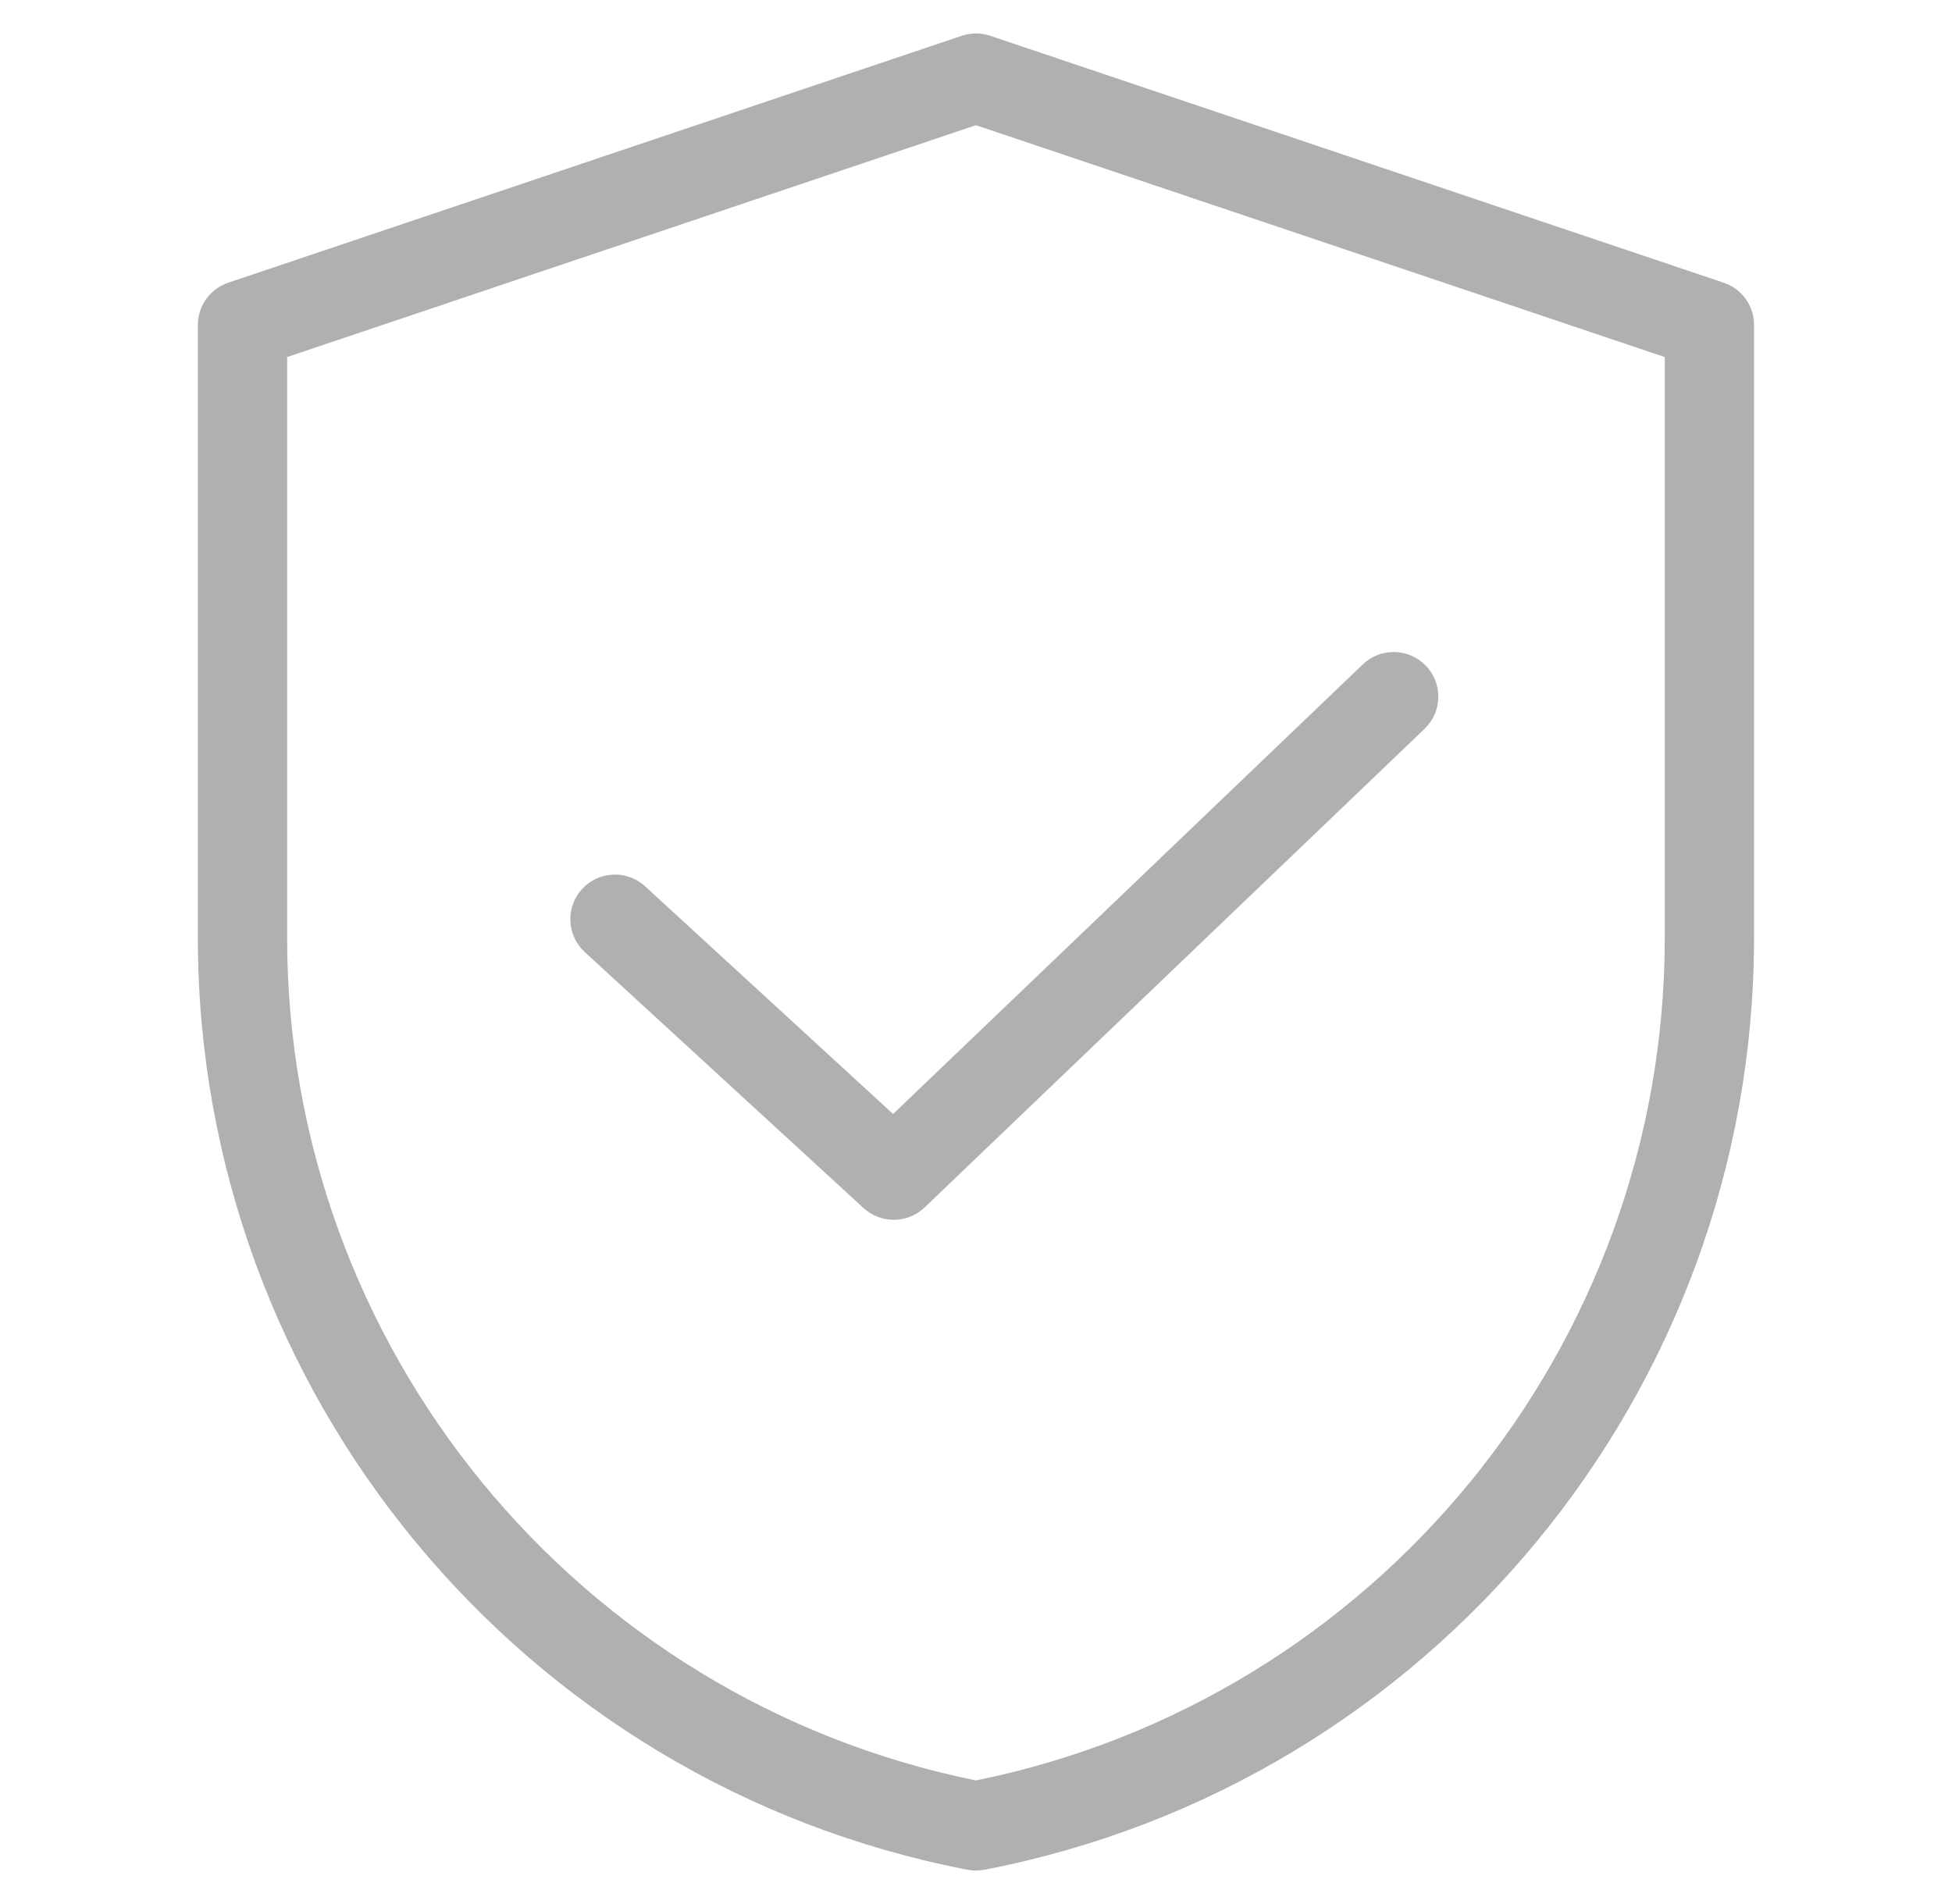
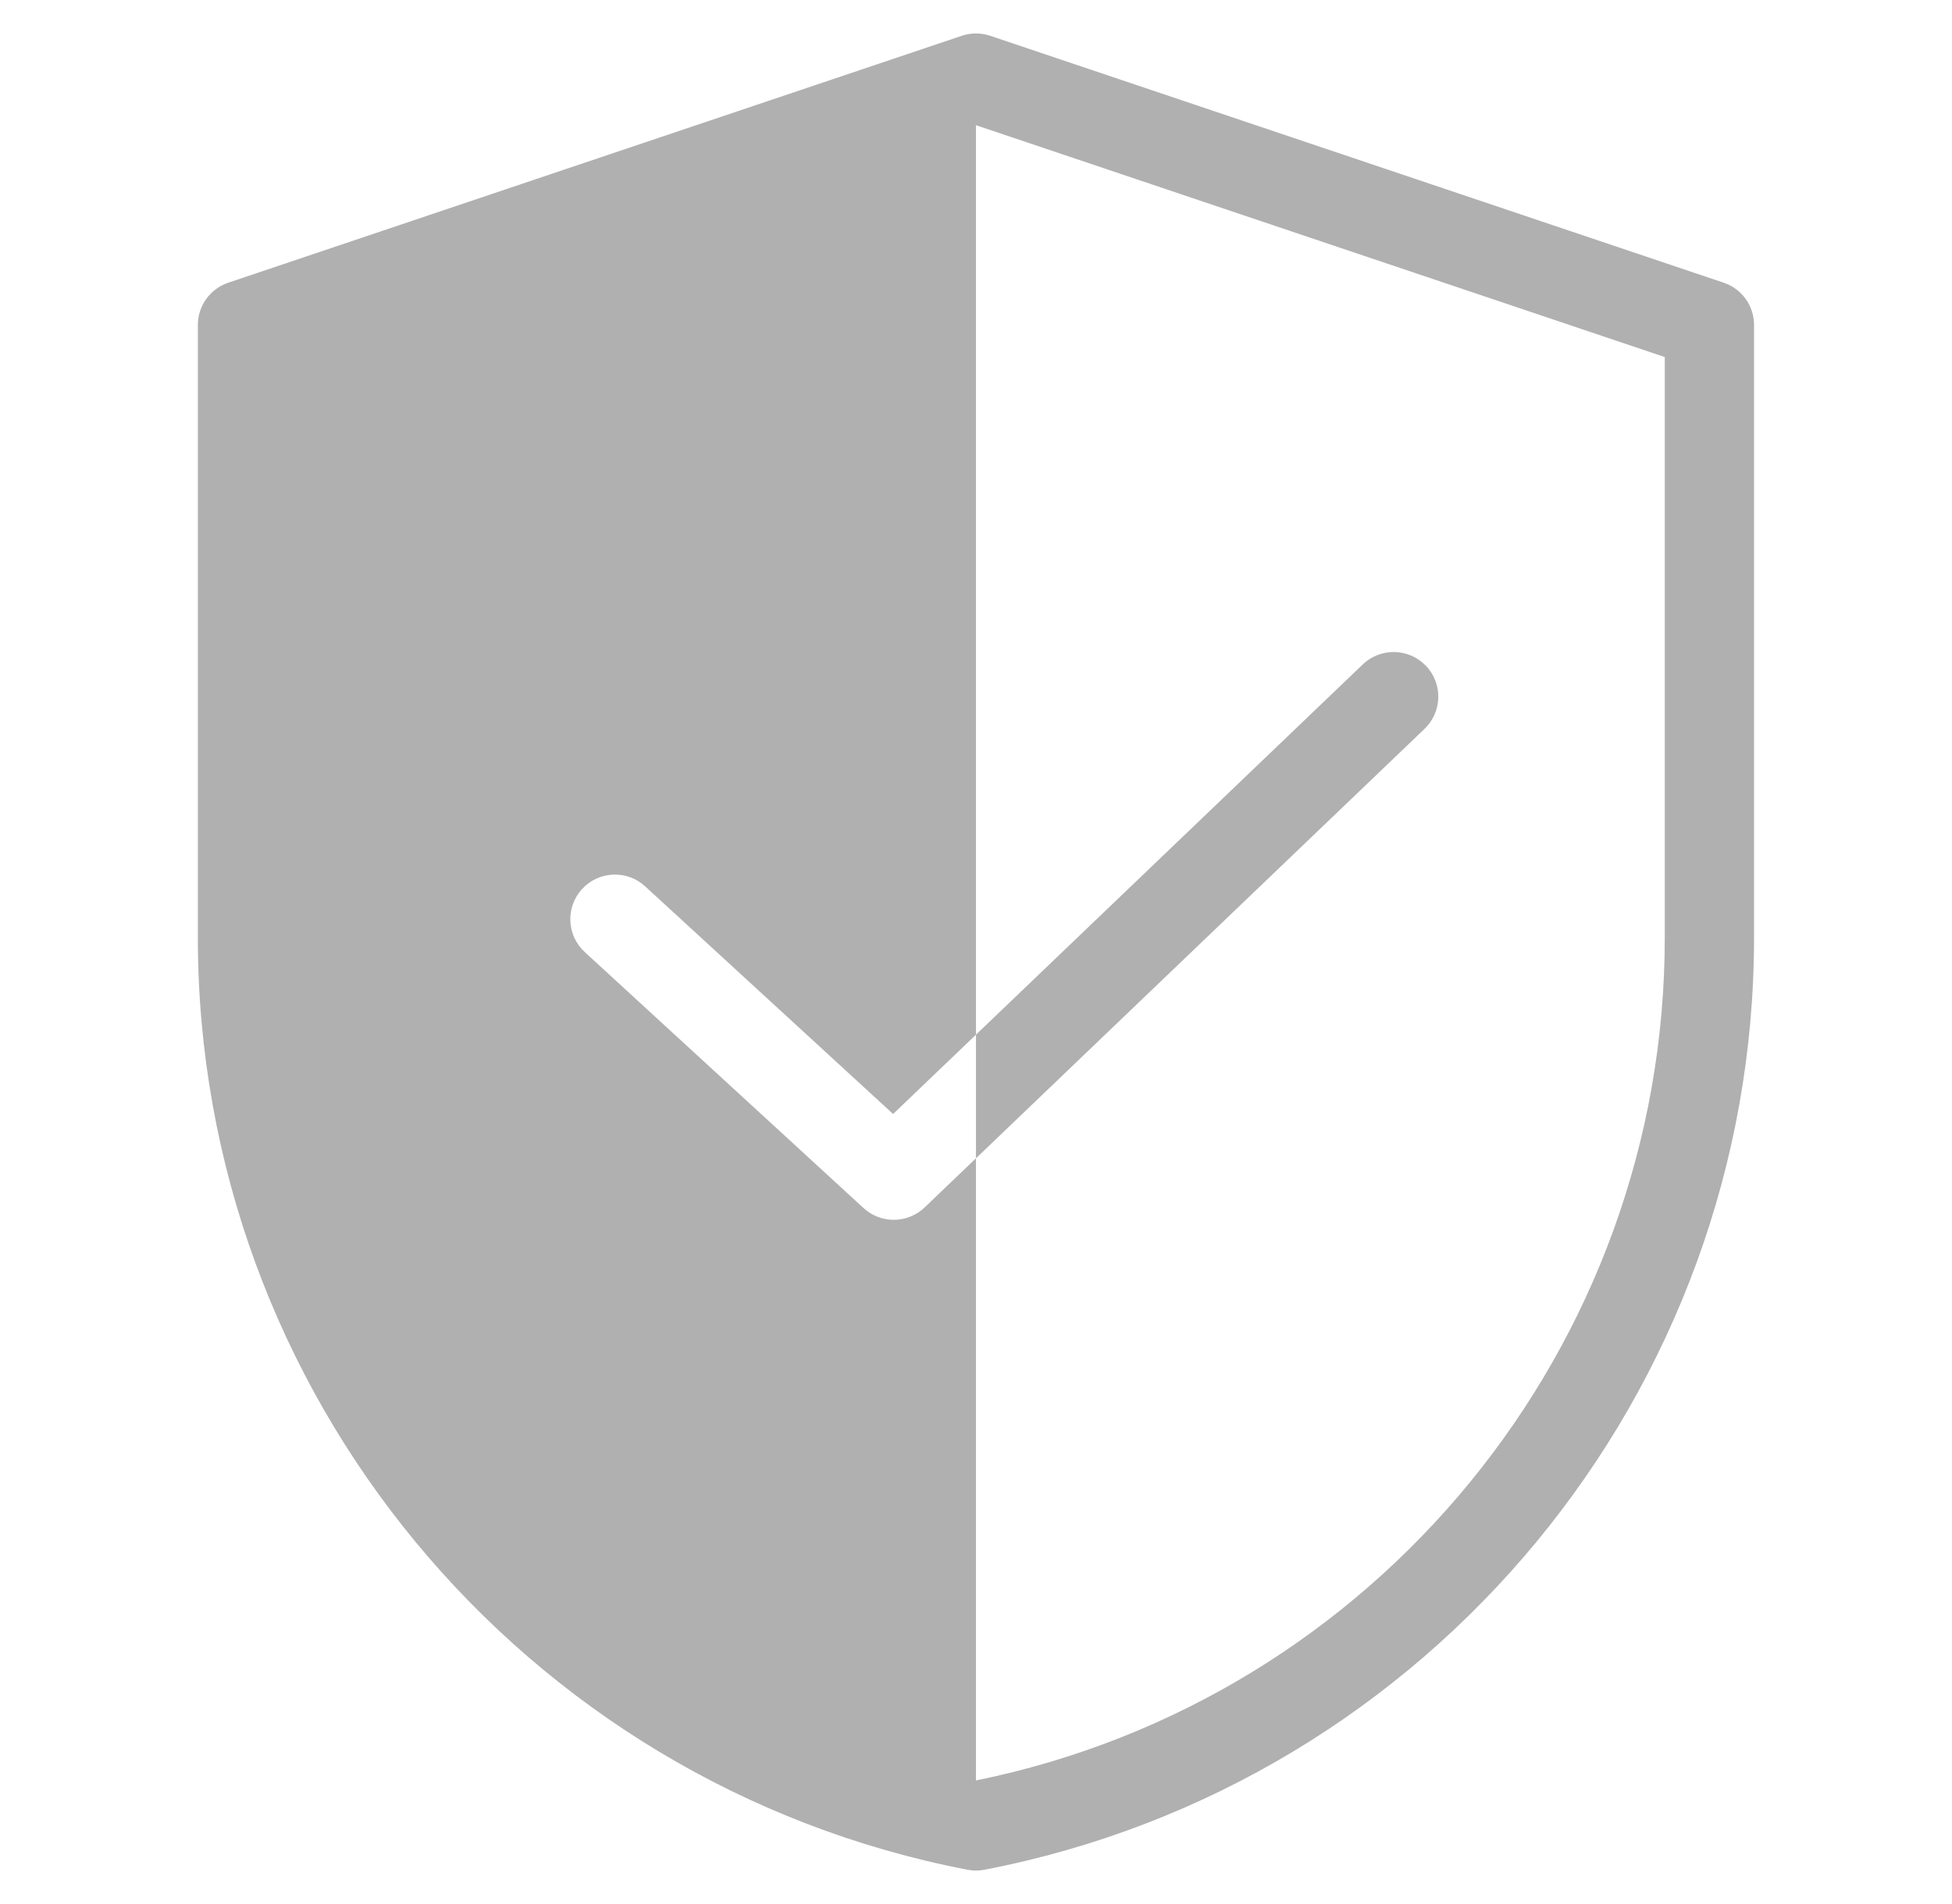
<svg xmlns="http://www.w3.org/2000/svg" width="41" height="40" viewBox="0 0 41 40" fill="none">
  <g id="security (1) 1">
-     <path id="Vector" d="M36.204 5.939L20.799 0.752C20.605 0.687 20.394 0.687 20.2 0.752L4.795 5.939C4.413 6.067 4.156 6.425 4.156 6.827V19.704C4.156 29.241 10.955 37.474 20.322 39.28C20.381 39.291 20.44 39.297 20.499 39.297C20.559 39.297 20.618 39.291 20.677 39.28C30.044 37.474 36.842 29.241 36.842 19.704V6.827C36.842 6.424 36.586 6.067 36.204 5.939ZM34.967 19.704C34.967 28.284 28.894 35.699 20.499 37.404C12.105 35.699 6.031 28.284 6.031 19.704V7.501L20.499 2.63L34.967 7.501V19.704ZM18.759 23.403L28.624 13.958C28.998 13.6 29.592 13.613 29.95 13.987C30.308 14.361 30.295 14.954 29.921 15.312L19.421 25.366C19.24 25.539 19.006 25.626 18.772 25.626C18.545 25.626 18.318 25.544 18.138 25.379L12.282 20.001C11.901 19.651 11.876 19.058 12.226 18.677C12.576 18.295 13.169 18.27 13.55 18.62L18.759 23.403Z" fill="#B0B0B1" />
+     <path id="Vector" d="M36.204 5.939L20.799 0.752C20.605 0.687 20.394 0.687 20.2 0.752L4.795 5.939C4.413 6.067 4.156 6.425 4.156 6.827V19.704C4.156 29.241 10.955 37.474 20.322 39.28C20.381 39.291 20.44 39.297 20.499 39.297C20.559 39.297 20.618 39.291 20.677 39.28C30.044 37.474 36.842 29.241 36.842 19.704V6.827C36.842 6.424 36.586 6.067 36.204 5.939ZM34.967 19.704C34.967 28.284 28.894 35.699 20.499 37.404V7.501L20.499 2.63L34.967 7.501V19.704ZM18.759 23.403L28.624 13.958C28.998 13.6 29.592 13.613 29.95 13.987C30.308 14.361 30.295 14.954 29.921 15.312L19.421 25.366C19.24 25.539 19.006 25.626 18.772 25.626C18.545 25.626 18.318 25.544 18.138 25.379L12.282 20.001C11.901 19.651 11.876 19.058 12.226 18.677C12.576 18.295 13.169 18.27 13.55 18.62L18.759 23.403Z" fill="#B0B0B1" />
  </g>
</svg>